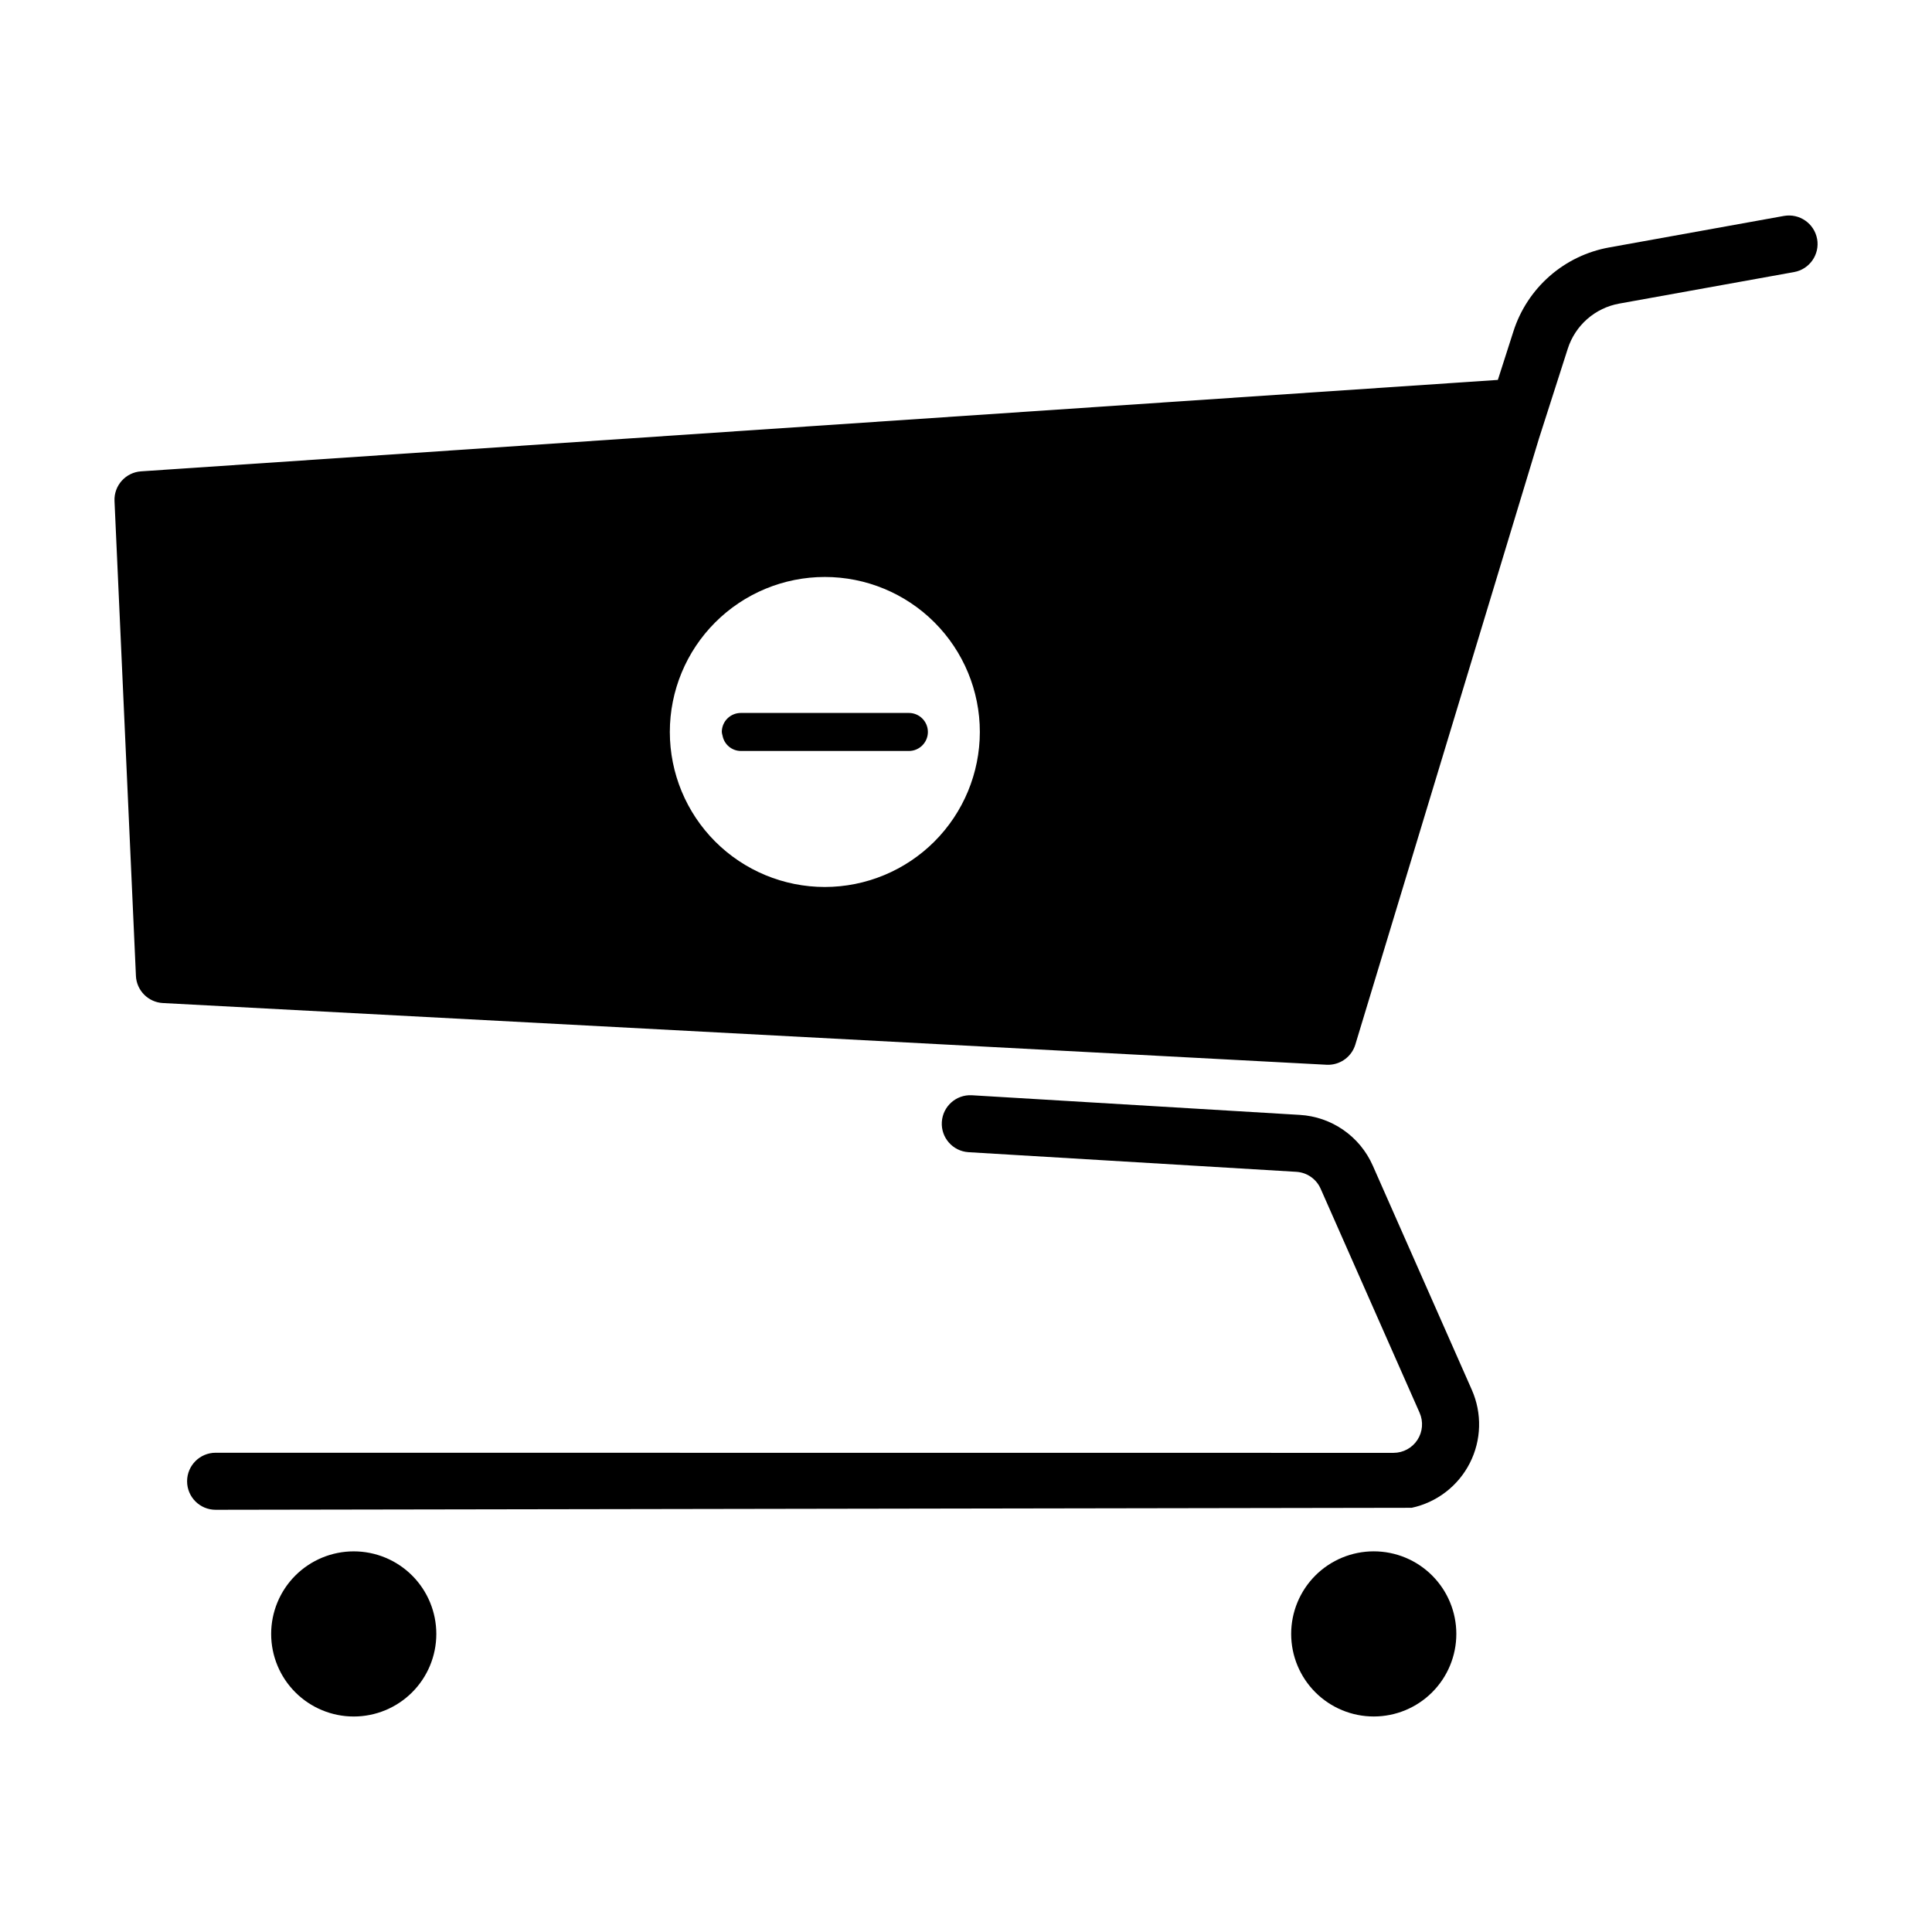
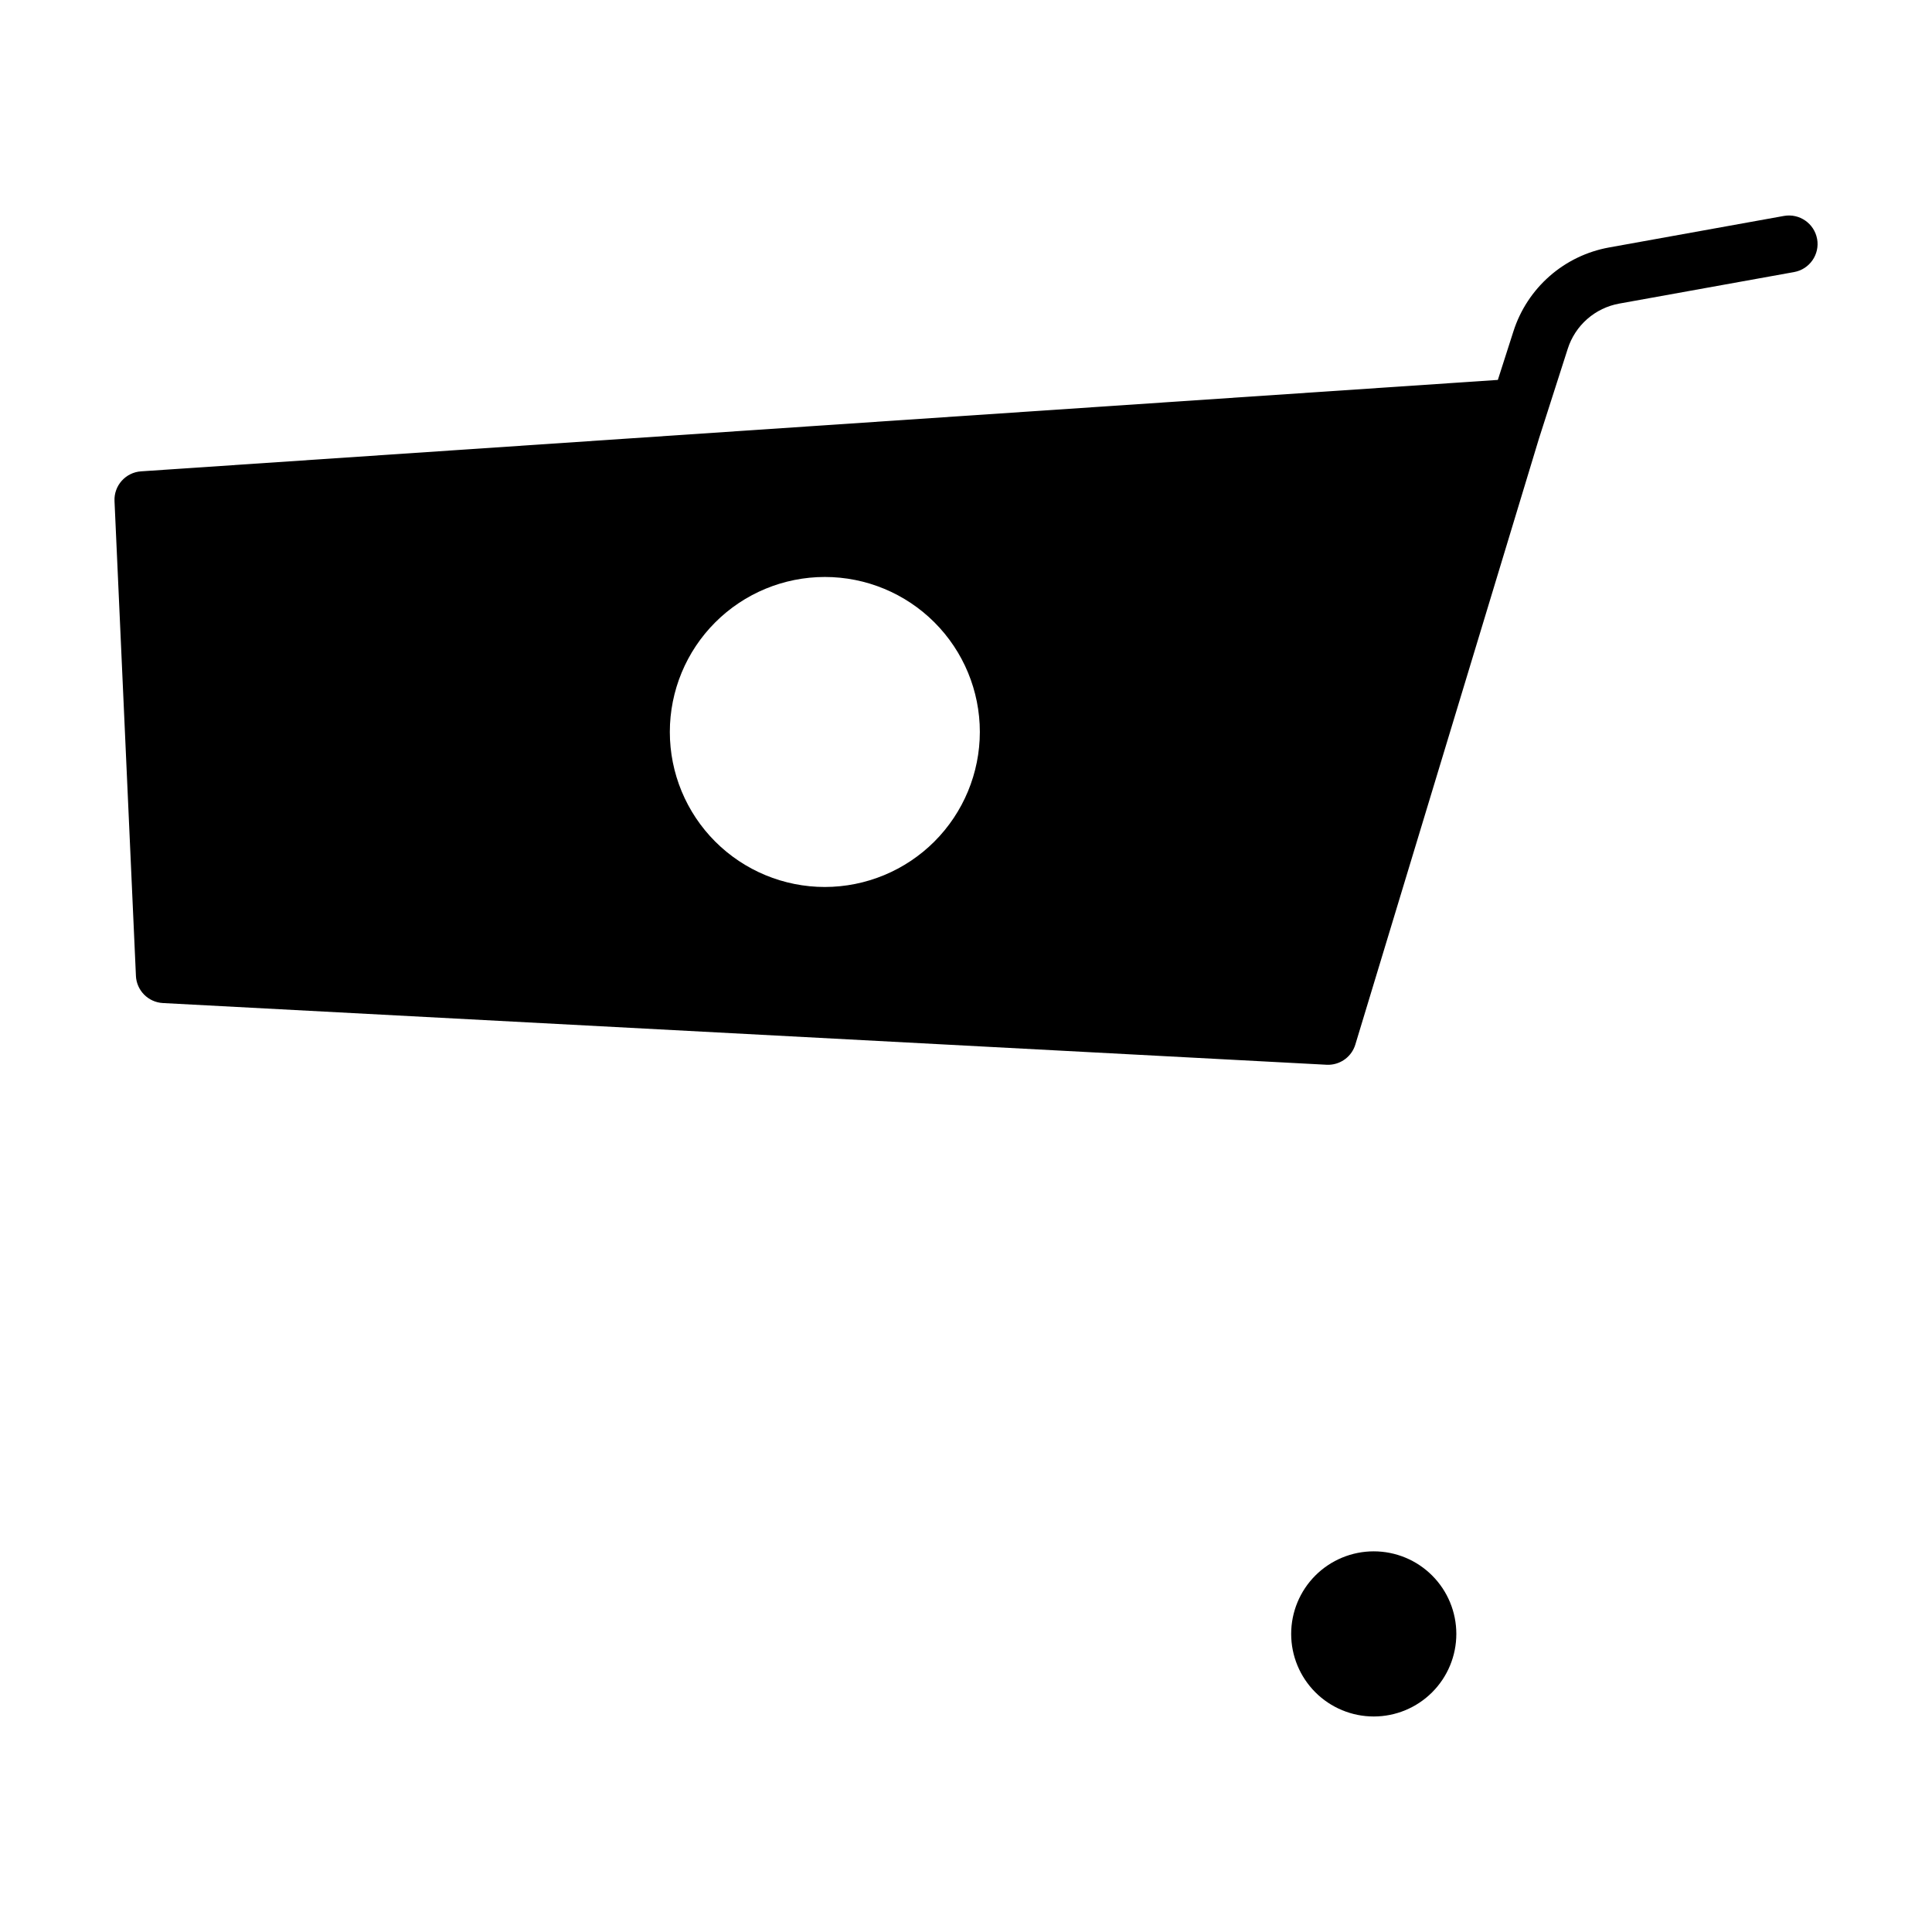
<svg xmlns="http://www.w3.org/2000/svg" fill="#000000" width="800px" height="800px" version="1.1" viewBox="144 144 512 512">
  <g>
    <path d="m625.55 207.32c-0.75-4.102-4.672-6.824-8.777-6.098l-46.32 8.352h-0.004c-5.852 1.051-11.305 3.672-15.777 7.59-4.469 3.918-7.789 8.98-9.598 14.641l-4.129 12.875-359.56 24.23c-4.098 0.277-7.227 3.777-7.039 7.879l5.676 125.82h-0.004c0.176 3.883 3.269 7 7.148 7.207l308.38 16.352c0.25 0.012 0.5 0.016 0.746 0.004 3.199-0.148 5.961-2.293 6.887-5.359l48.648-160.55 7.644-23.84v-0.004c0.977-3.051 2.762-5.773 5.168-7.883 2.41-2.109 5.348-3.523 8.496-4.086l46.324-8.352c4.106-0.742 6.836-4.672 6.098-8.781zm-262.96 171.74c-10.895 0-21.34-4.328-29.047-12.031-7.703-7.703-12.031-18.152-12.031-29.047 0-10.895 4.328-21.344 12.031-29.047 7.707-7.703 18.152-12.031 29.047-12.031 10.895 0 21.344 4.328 29.047 12.031 7.703 7.703 12.031 18.152 12.031 29.047-0.012 10.891-4.344 21.332-12.043 29.035-7.703 7.699-18.145 12.031-29.035 12.043z" />
-     <path d="m513.32 529.02-312.2-0.027c-4.164 0.012-7.535 3.391-7.539 7.555 0 4.168 3.371 7.551 7.539 7.562l317-0.527h-0.004c6.656-1.434 12.312-5.785 15.402-11.852 3.09-6.066 3.281-13.203 0.523-19.426l-26.23-59.383c-1.676-3.812-4.371-7.09-7.793-9.465-3.422-2.379-7.43-3.762-11.59-4l-86.883-5.203c-4.148-0.227-7.703 2.945-7.949 7.094-0.25 4.148 2.898 7.719 7.043 7.992l86.883 5.203c2.828 0.16 5.324 1.895 6.465 4.488l26.23 59.379-0.004-0.004c1.031 2.336 0.812 5.035-0.578 7.176-1.391 2.137-3.766 3.43-6.32 3.438z" />
-     <path d="m215.86 577.01c0 5.805 2.305 11.371 6.41 15.473 4.106 4.106 9.672 6.41 15.473 6.41 5.805 0 11.371-2.305 15.477-6.41 4.106-4.102 6.41-9.668 6.41-15.473 0-5.805-2.305-11.371-6.41-15.477-4.106-4.102-9.672-6.406-15.477-6.406-5.801 0-11.367 2.305-15.473 6.406-4.106 4.106-6.41 9.672-6.41 15.477z" />
-     <path d="m508.06 555.12c-5.805 0-11.371 2.305-15.477 6.406-4.102 4.106-6.41 9.672-6.41 15.477 0 5.805 2.309 11.371 6.41 15.473 4.106 4.106 9.672 6.41 15.477 6.41 5.805 0 11.371-2.305 15.473-6.41 4.106-4.102 6.41-9.668 6.41-15.473 0-5.805-2.305-11.371-6.41-15.473-4.102-4.106-9.668-6.41-15.473-6.41z" />
-     <path d="m384.86 332.94h-44.535c-1.34 0-2.621 0.531-3.566 1.477-0.945 0.945-1.473 2.227-1.473 3.562 0.031 0.324 0.094 0.645 0.191 0.957 0.426 2.348 2.461 4.062 4.848 4.082h44.535c2.781 0 5.039-2.258 5.039-5.039s-2.258-5.039-5.039-5.039z" />
+     <path d="m508.06 555.12c-5.805 0-11.371 2.305-15.477 6.406-4.102 4.106-6.41 9.672-6.41 15.477 0 5.805 2.309 11.371 6.41 15.473 4.106 4.106 9.672 6.41 15.477 6.41 5.805 0 11.371-2.305 15.473-6.41 4.106-4.102 6.41-9.668 6.41-15.473 0-5.805-2.305-11.371-6.41-15.473-4.102-4.106-9.668-6.41-15.473-6.41" />
  </g>
</svg>